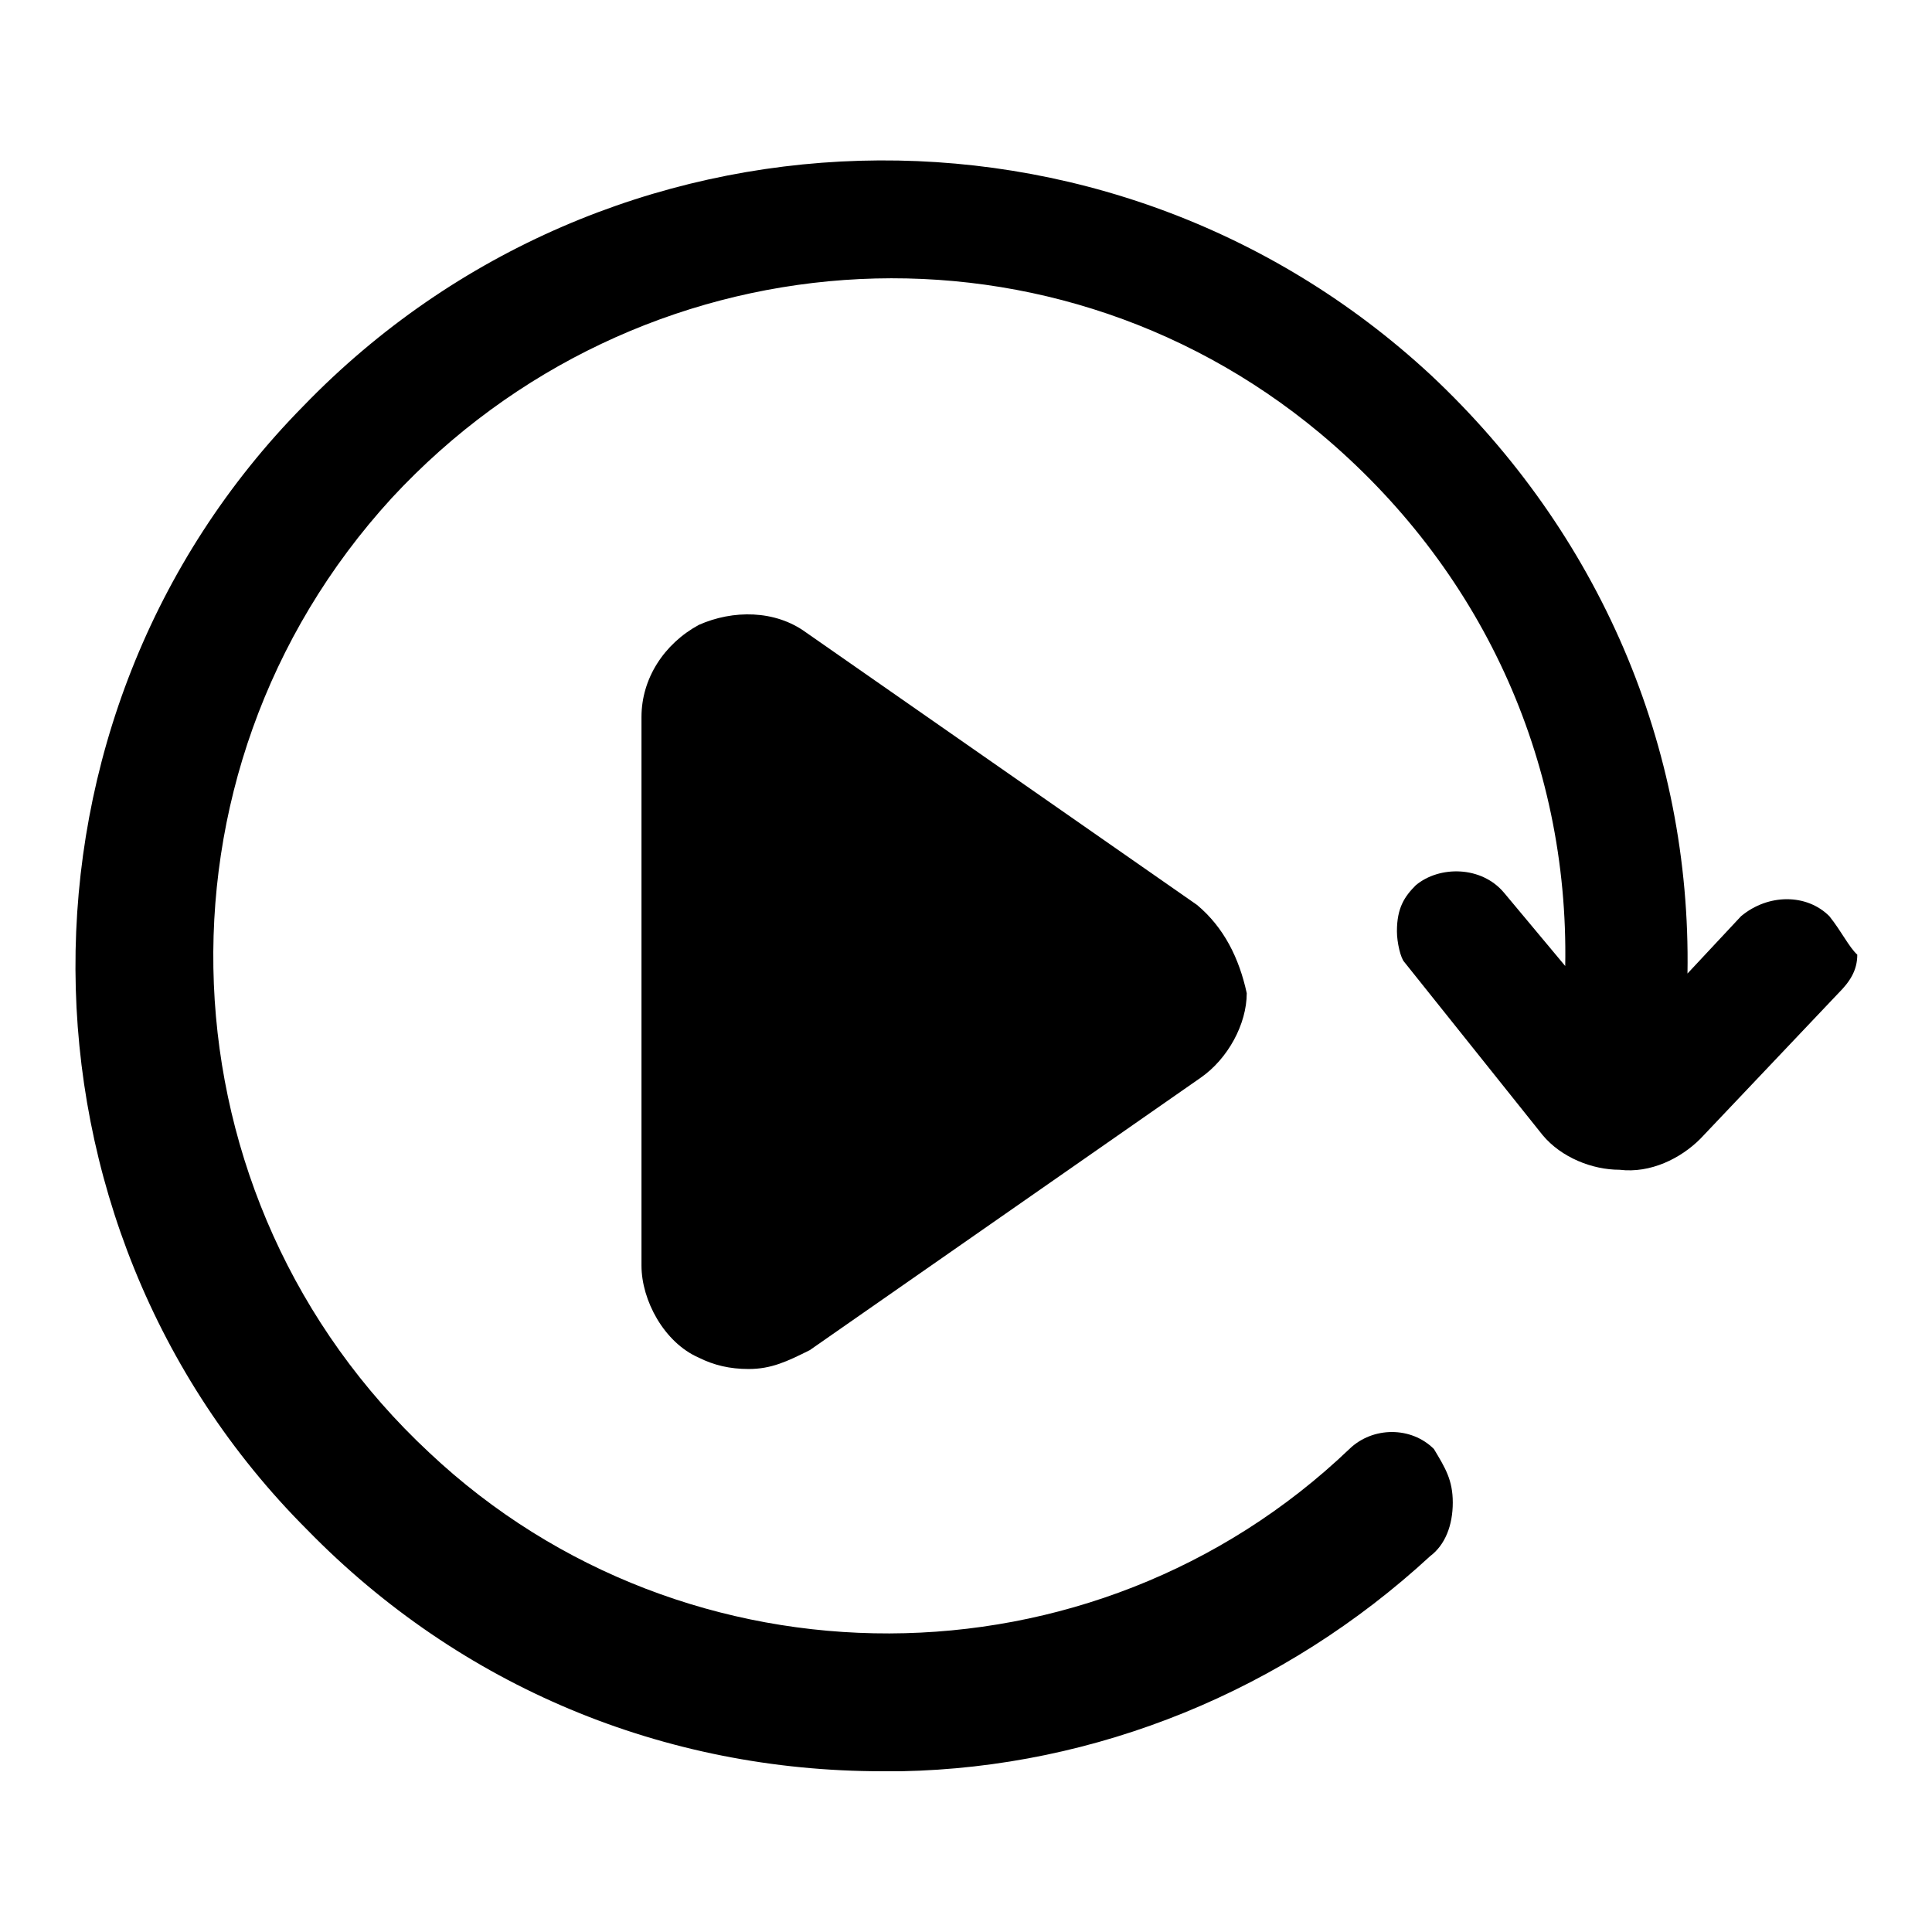
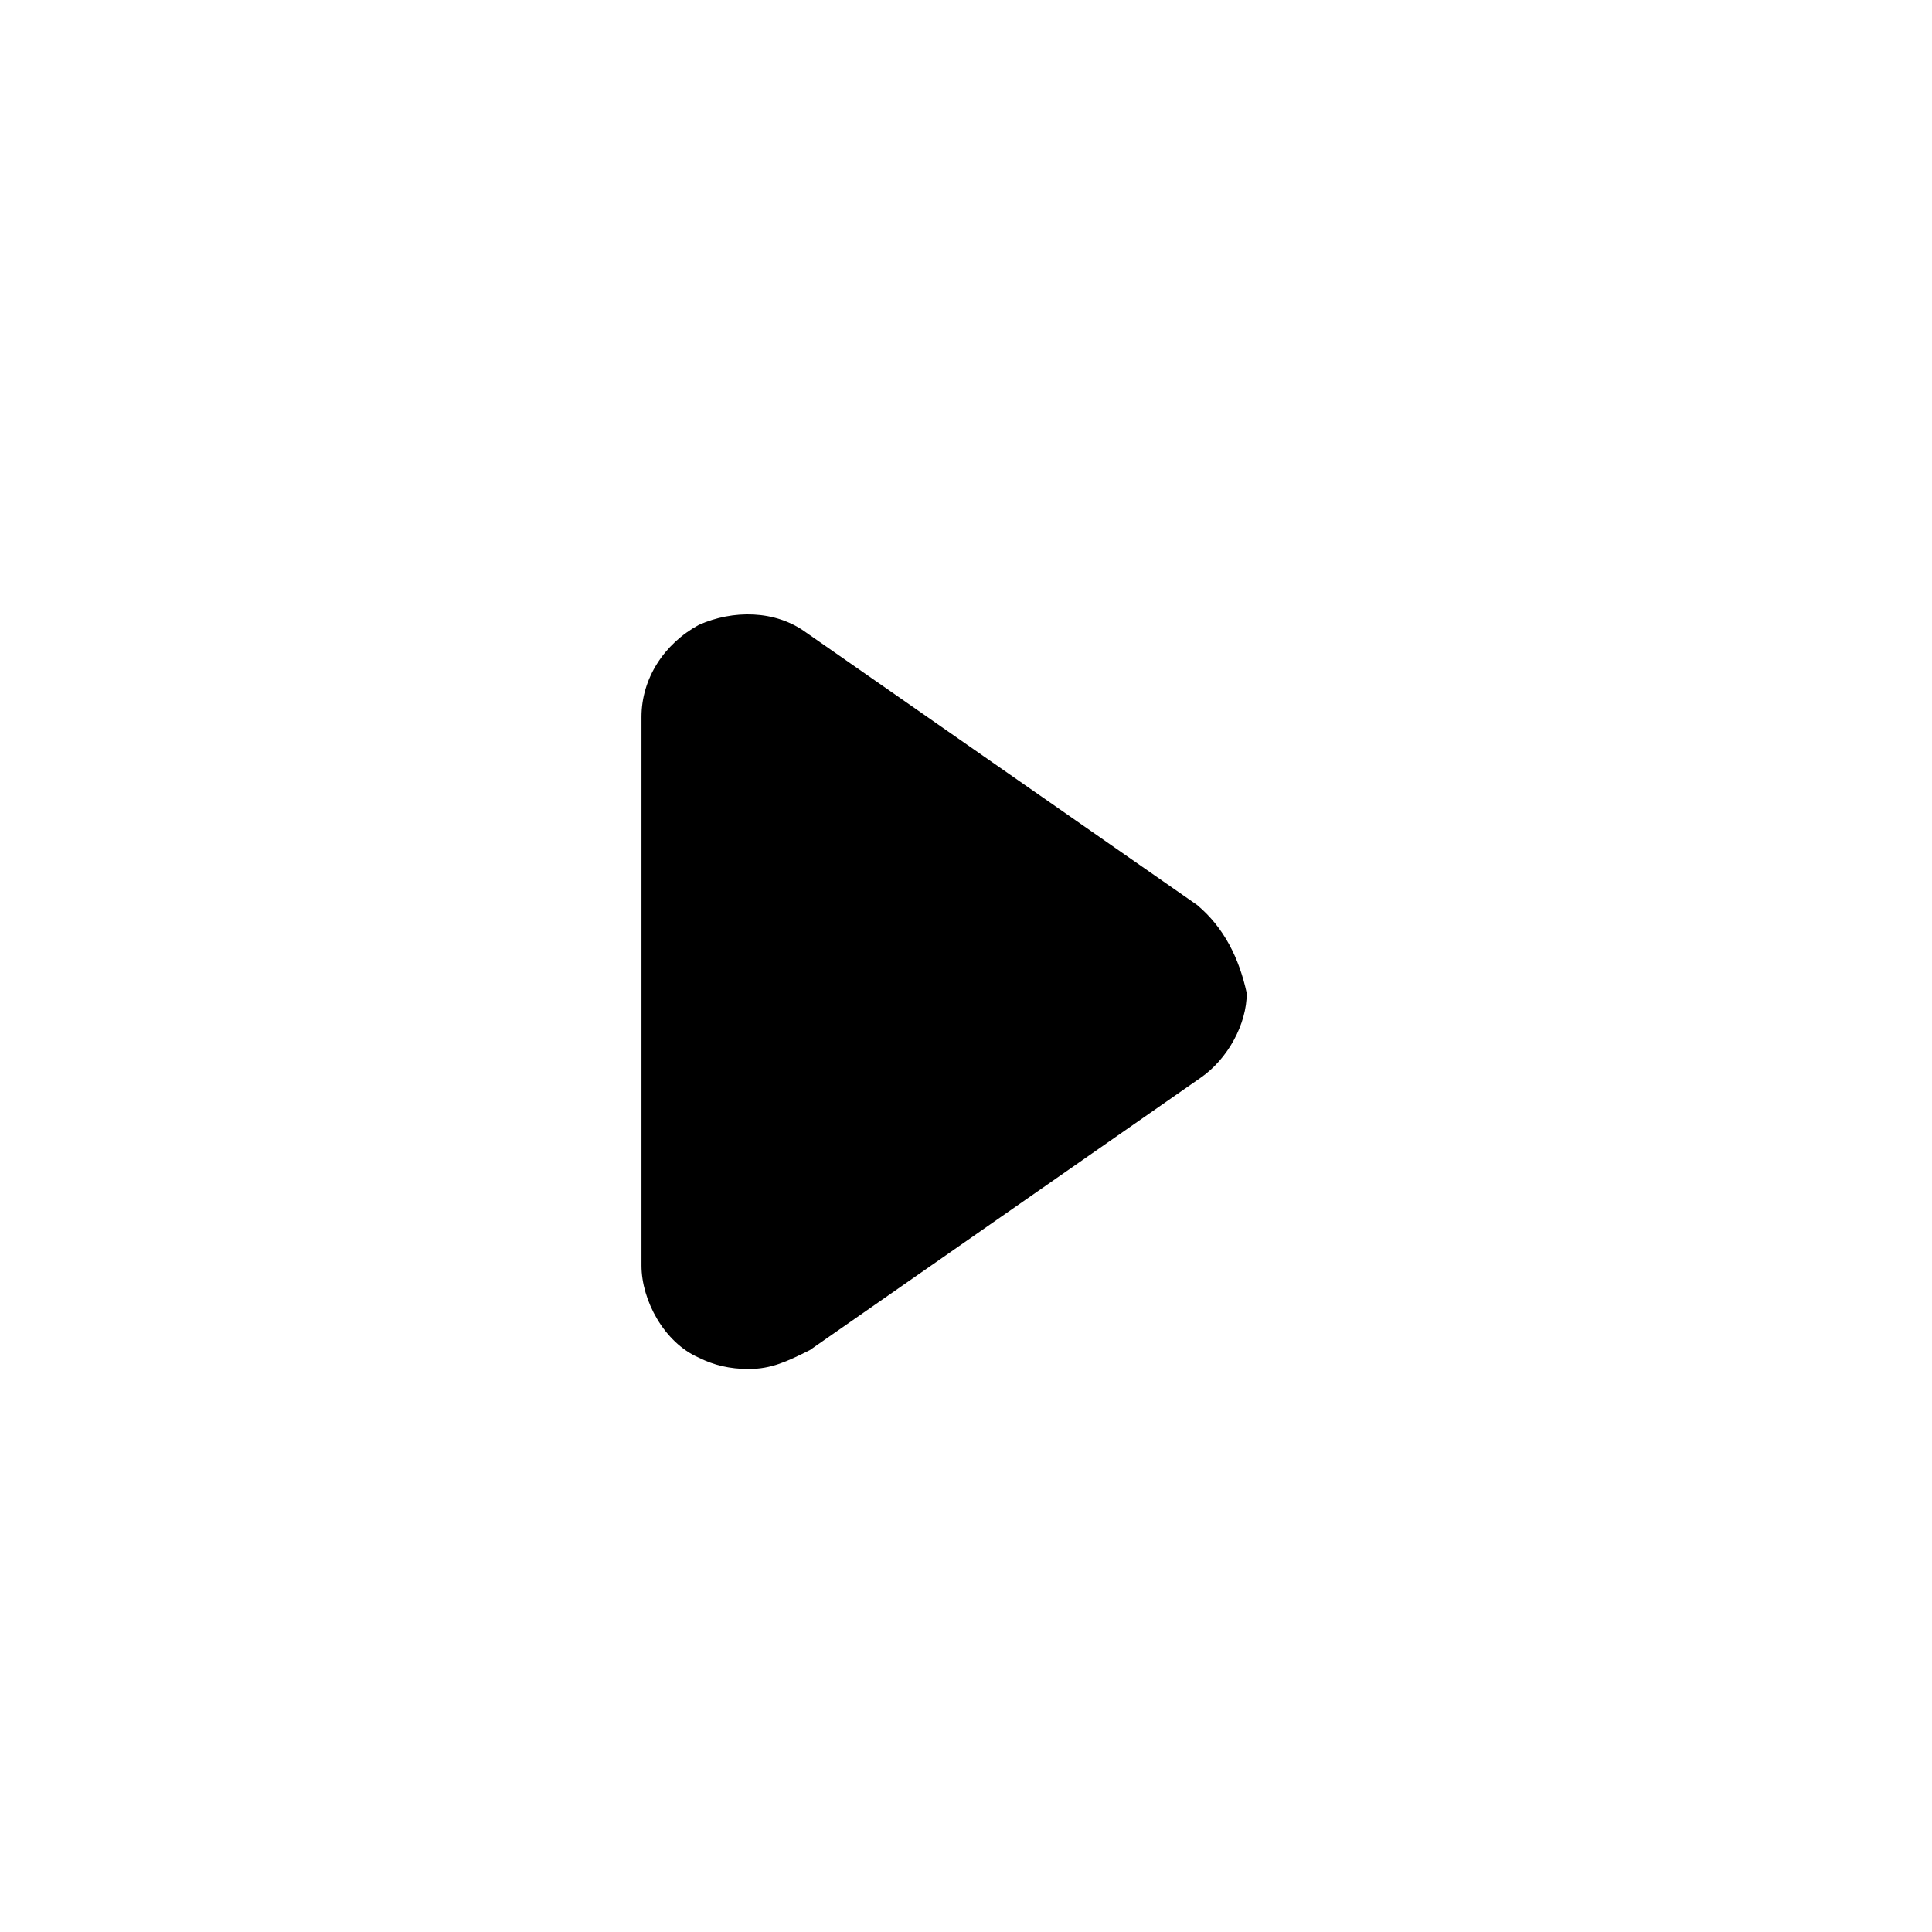
<svg xmlns="http://www.w3.org/2000/svg" version="1.1" x="0px" y="0px" viewBox="0 0 256 256" enable-background="new 0 0 256 256" xml:space="preserve">
  <g>
-     <path fill="#000000" d="M242.4,121.4c-3-3-8.1-3-11.7,0l-7.1,7.6c0.5-30-11.7-58.4-34-79.3C146.9,10.1,80.4,12.2,40.2,53.8 C-0.4,95,0.1,162.1,40.7,202.7c20.3,20.8,47.3,32,76.2,32h2.5c25.9-0.5,50.8-10.7,70.1-28.5c2-1.5,3-4.1,3-7.1c0-3-1-4.6-2.5-7.1 c-3-3-8.1-3-11.2,0c-34,32.5-87.9,32.5-121.9,0.5C20.9,159,18.4,102.6,51.9,66c32.5-35.1,86.4-39.1,123-8.6 c21.3,17.8,33,43.2,32.5,70.6l-8.1-9.7c-3-3.6-8.6-3.6-11.7-1c-1.5,1.5-2.5,3-2.5,6.1c0,1.5,0.5,3.6,1,4.1l18.3,22.9 c2.5,3,6.6,4.6,10.2,4.6c4.1,0.5,8.1-1.5,10.7-4.1l18.3-19.3c1.5-1.5,2.5-3,2.5-5.1C245,125.5,244,123.4,242.4,121.4L242.4,121.4z" />
    <path fill="#000000" d="M158.6,119.9l-51.8-36.1c-4.1-3-9.7-3-14.2-1c-4.6,2.5-7.6,7.1-7.6,12.2v72.7c0,4.6,3,10.2,7.6,12.2 c2,1,4.1,1.5,6.6,1.5c3,0,5.1-1,8.1-2.5l51.8-36.1c3.6-2.5,6.1-7.1,6.1-11.2C164.2,127,162.2,122.9,158.6,119.9L158.6,119.9z" />
  </g>
</svg>